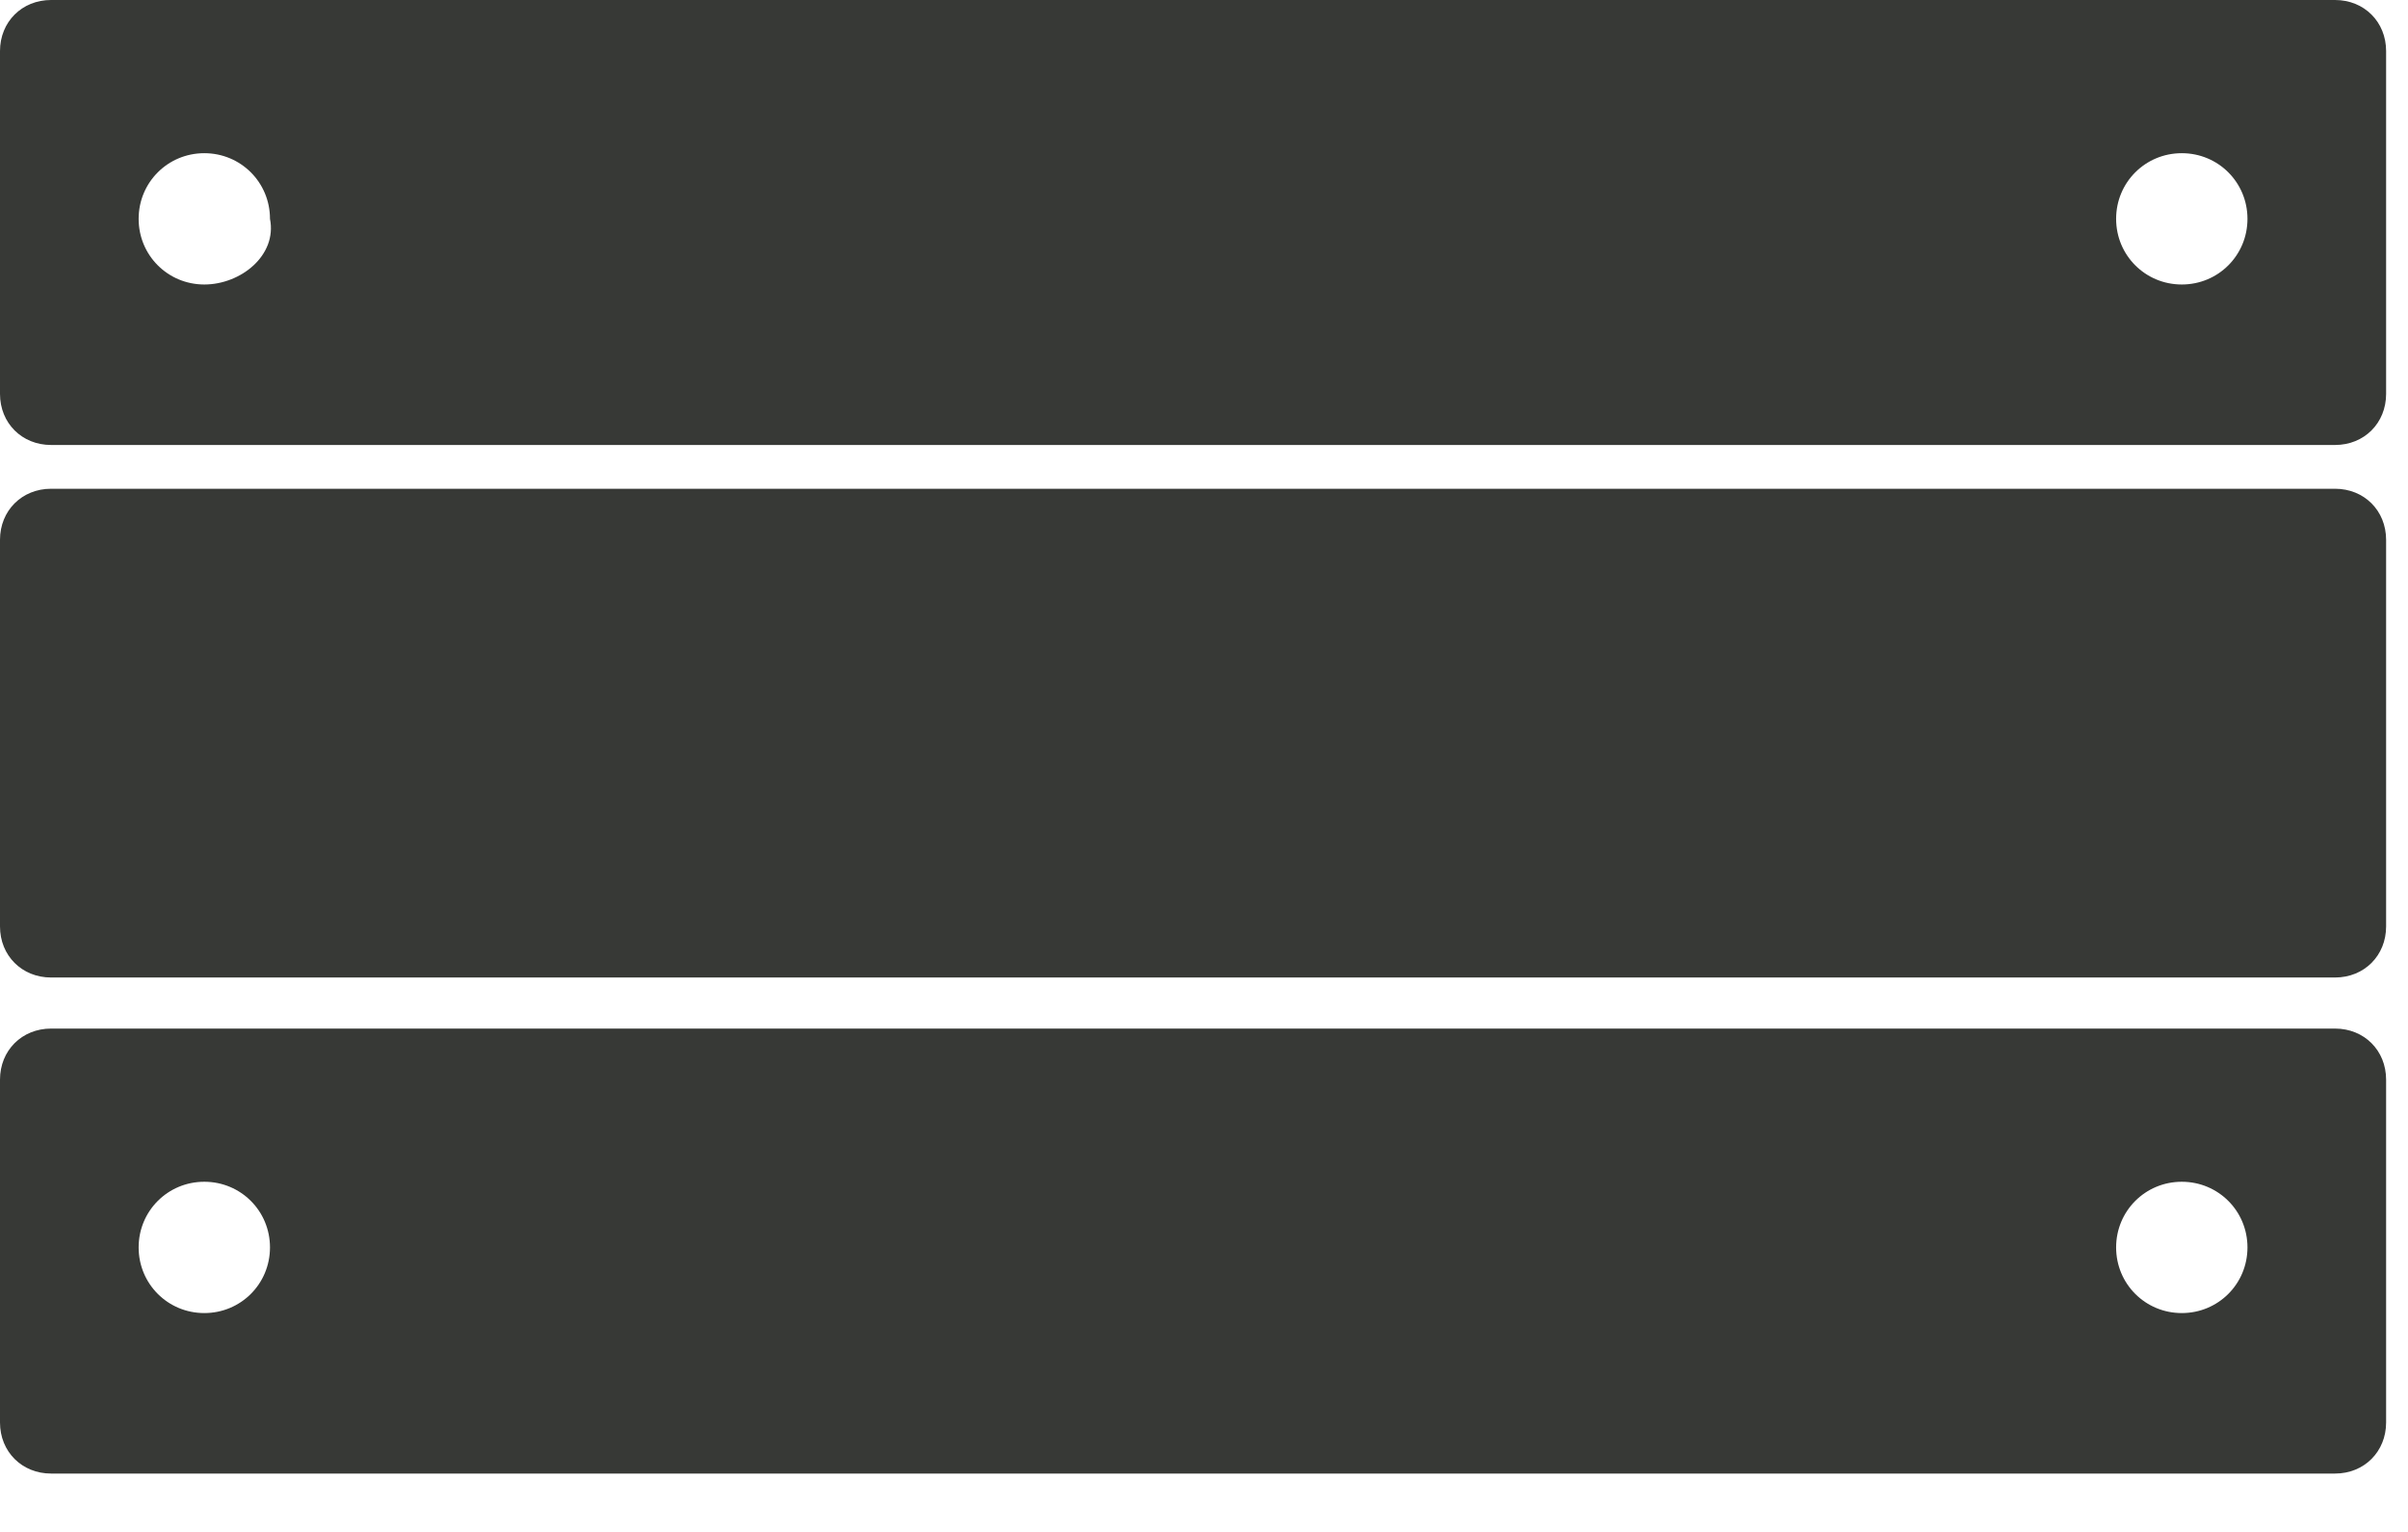
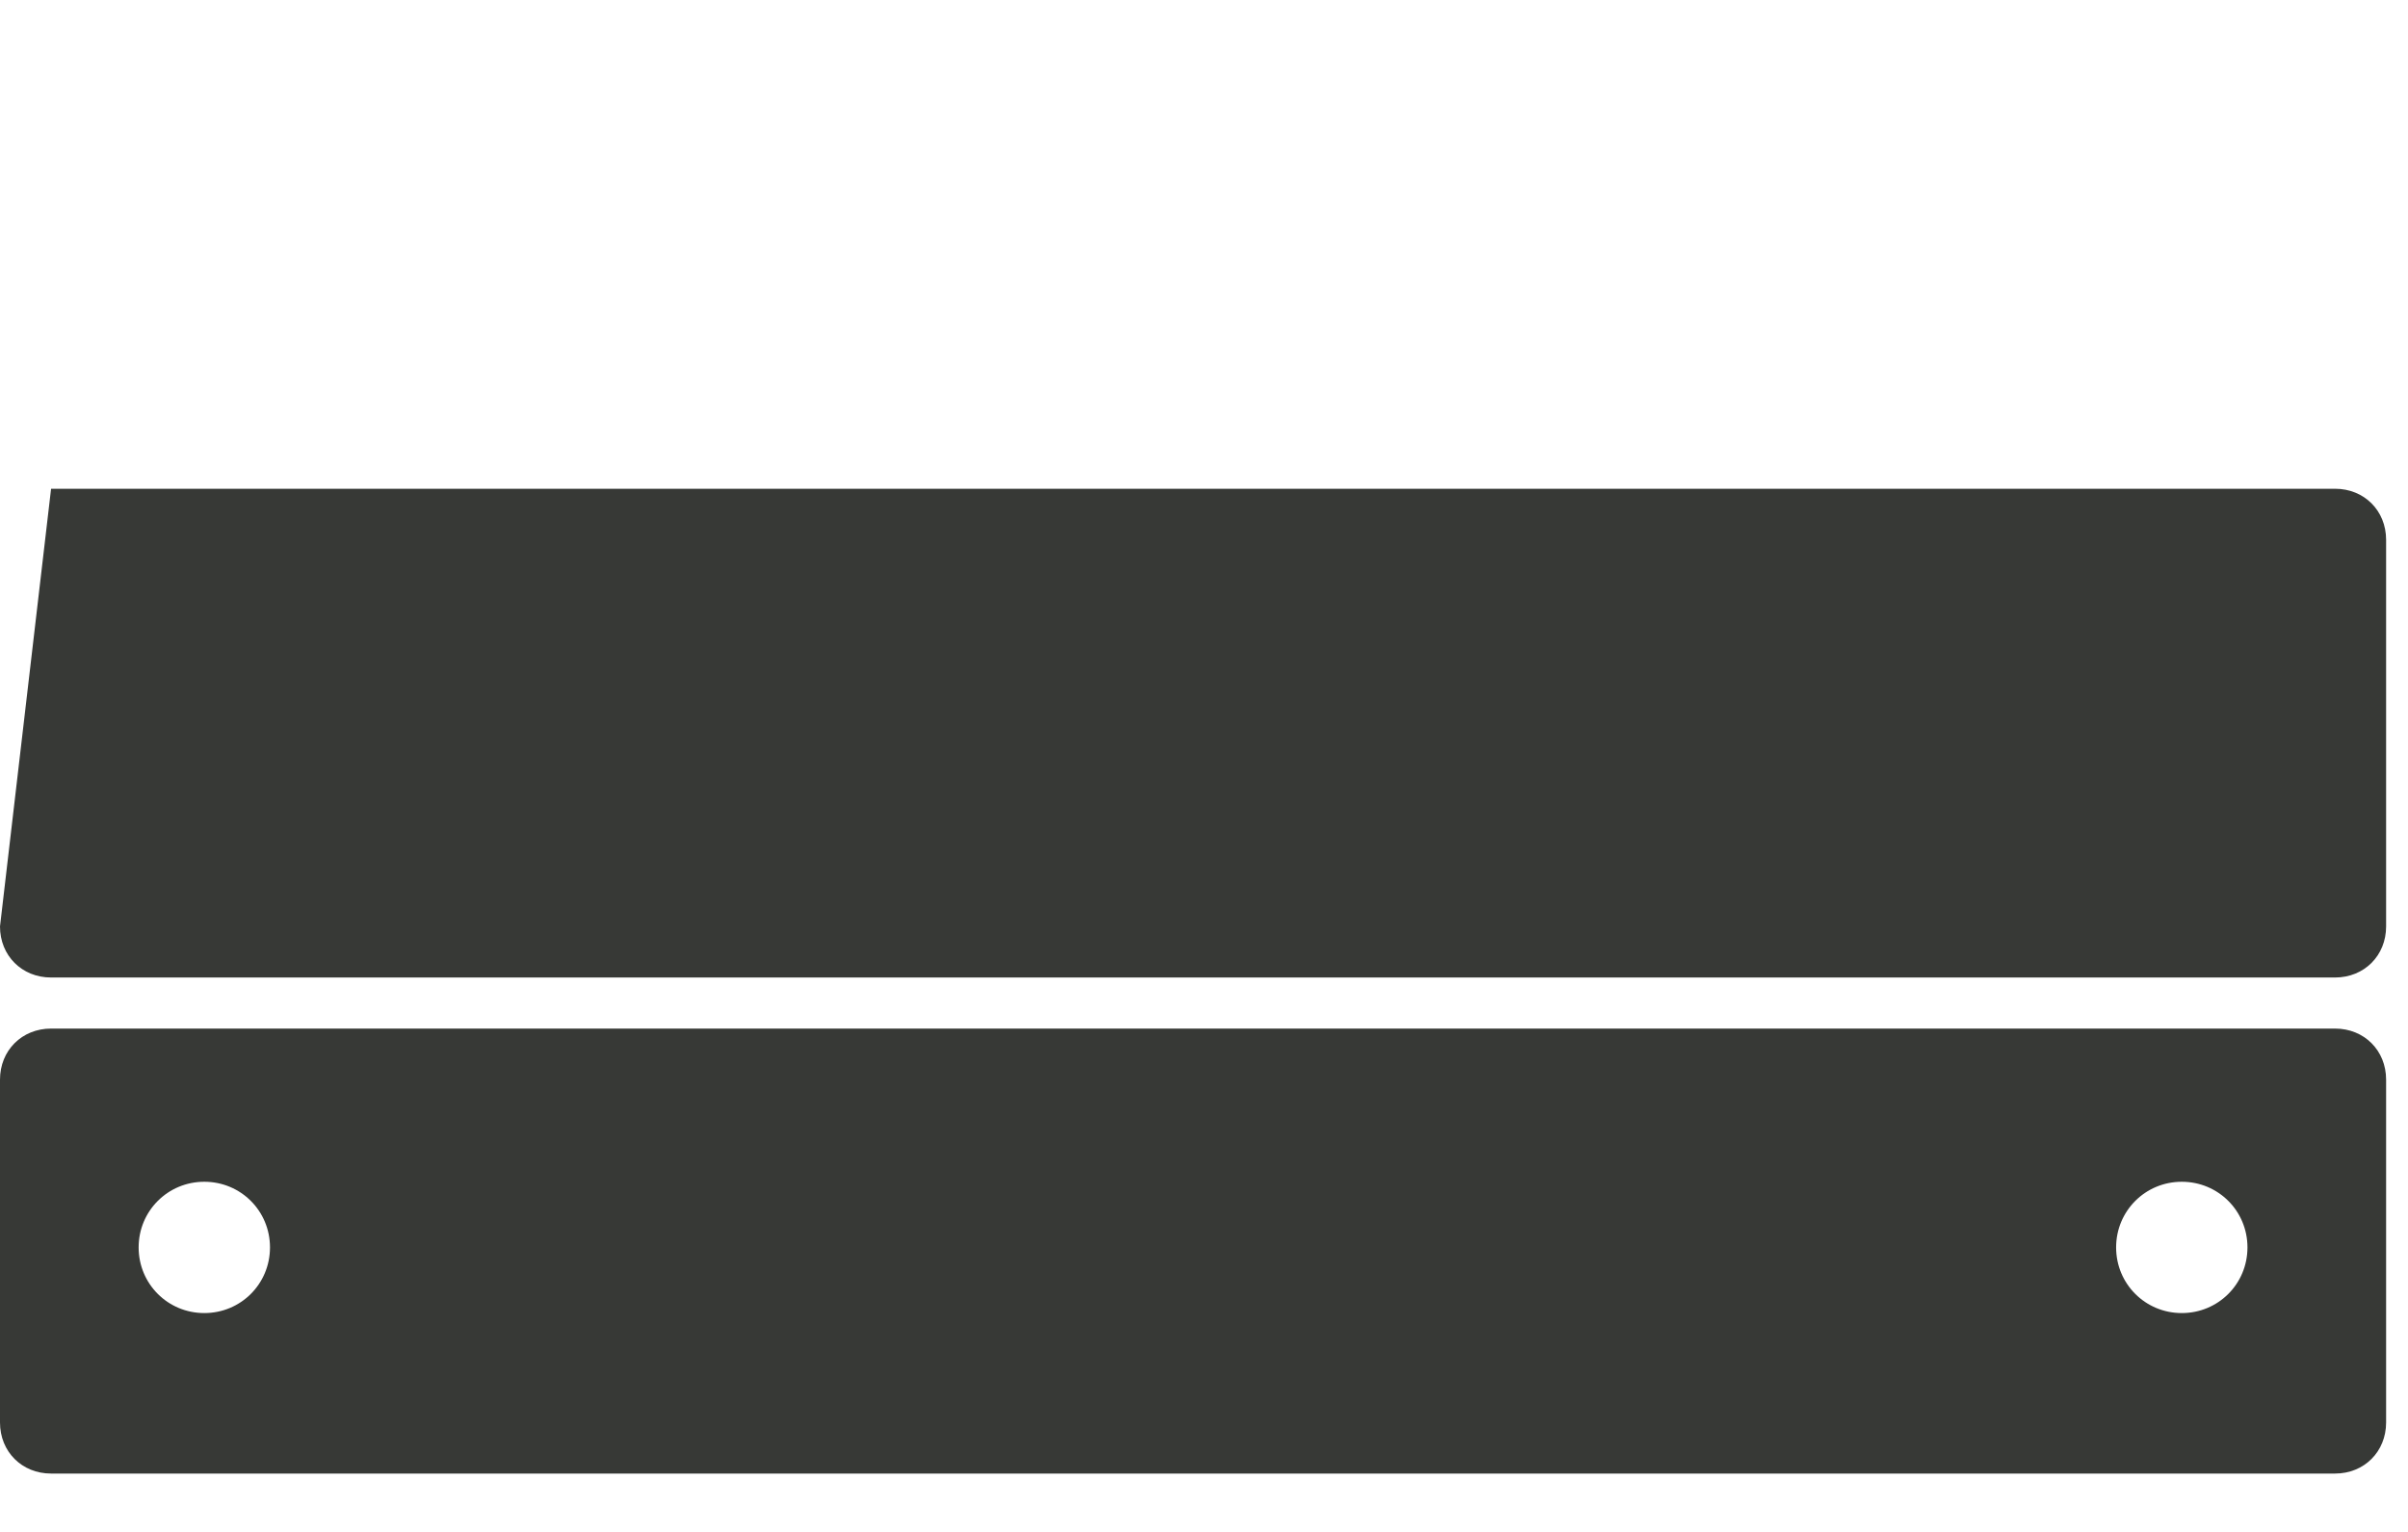
<svg xmlns="http://www.w3.org/2000/svg" width="33px" height="21px" viewBox="0 0 33 21" version="1.1">
  <title>holzkiste</title>
  <g id="Page-1" stroke="none" stroke-width="1" fill="none" fill-rule="evenodd">
    <g id="holzkiste" fill="#373936" fill-rule="nonzero">
      <path d="M32,14.1 L0.7,14.1 C0.3,14.1 0,14.4 0,14.8 L0,19.5 C0,19.9 0.3,20.2 0.7,20.2 L32,20.2 C32.4,20.2 32.7,19.9 32.7,19.5 L32.7,14.8 C32.7,14.4 32.4,14.1 32,14.1 Z M2.8,18 C2.3,18 1.9,17.6 1.9,17.1 C1.9,16.6 2.3,16.2 2.8,16.2 C3.3,16.2 3.7,16.6 3.7,17.1 C3.7,17.6 3.3,18 2.8,18 Z M29.9,18 C29.4,18 29,17.6 29,17.1 C29,16.6 29.4,16.2 29.9,16.2 C30.4,16.2 30.8,16.6 30.8,17.1 C30.8,17.6 30.4,18 29.9,18 Z" id="Shape" />
-       <path d="M32,0 L0.7,0 C0.3,0 0,0.3 0,0.7 L0,5.4 C0,5.8 0.3,6.1 0.7,6.1 L32,6.1 C32.4,6.1 32.7,5.8 32.7,5.4 L32.7,0.7 C32.7,0.3 32.4,0 32,0 Z M2.8,3.9 C2.3,3.9 1.9,3.5 1.9,3 C1.9,2.5 2.3,2.1 2.8,2.1 C3.3,2.1 3.7,2.5 3.7,3 C3.8,3.5 3.3,3.9 2.8,3.9 Z M29.9,3.9 C29.4,3.9 29,3.5 29,3 C29,2.5 29.4,2.1 29.9,2.1 C30.4,2.1 30.8,2.5 30.8,3 C30.8,3.5 30.4,3.9 29.9,3.9 Z" id="Shape" />
-       <path d="M32,6.7 L0.7,6.7 C0.3,6.7 0,7 0,7.4 L0,12.7 C0,13.1 0.3,13.4 0.7,13.4 L32,13.4 C32.4,13.4 32.7,13.1 32.7,12.7 L32.7,7.4 C32.7,7 32.4,6.7 32,6.7 Z" id="Path" />
+       <path d="M32,6.7 L0.7,6.7 L0,12.7 C0,13.1 0.3,13.4 0.7,13.4 L32,13.4 C32.4,13.4 32.7,13.1 32.7,12.7 L32.7,7.4 C32.7,7 32.4,6.7 32,6.7 Z" id="Path" />
    </g>
  </g>
</svg>